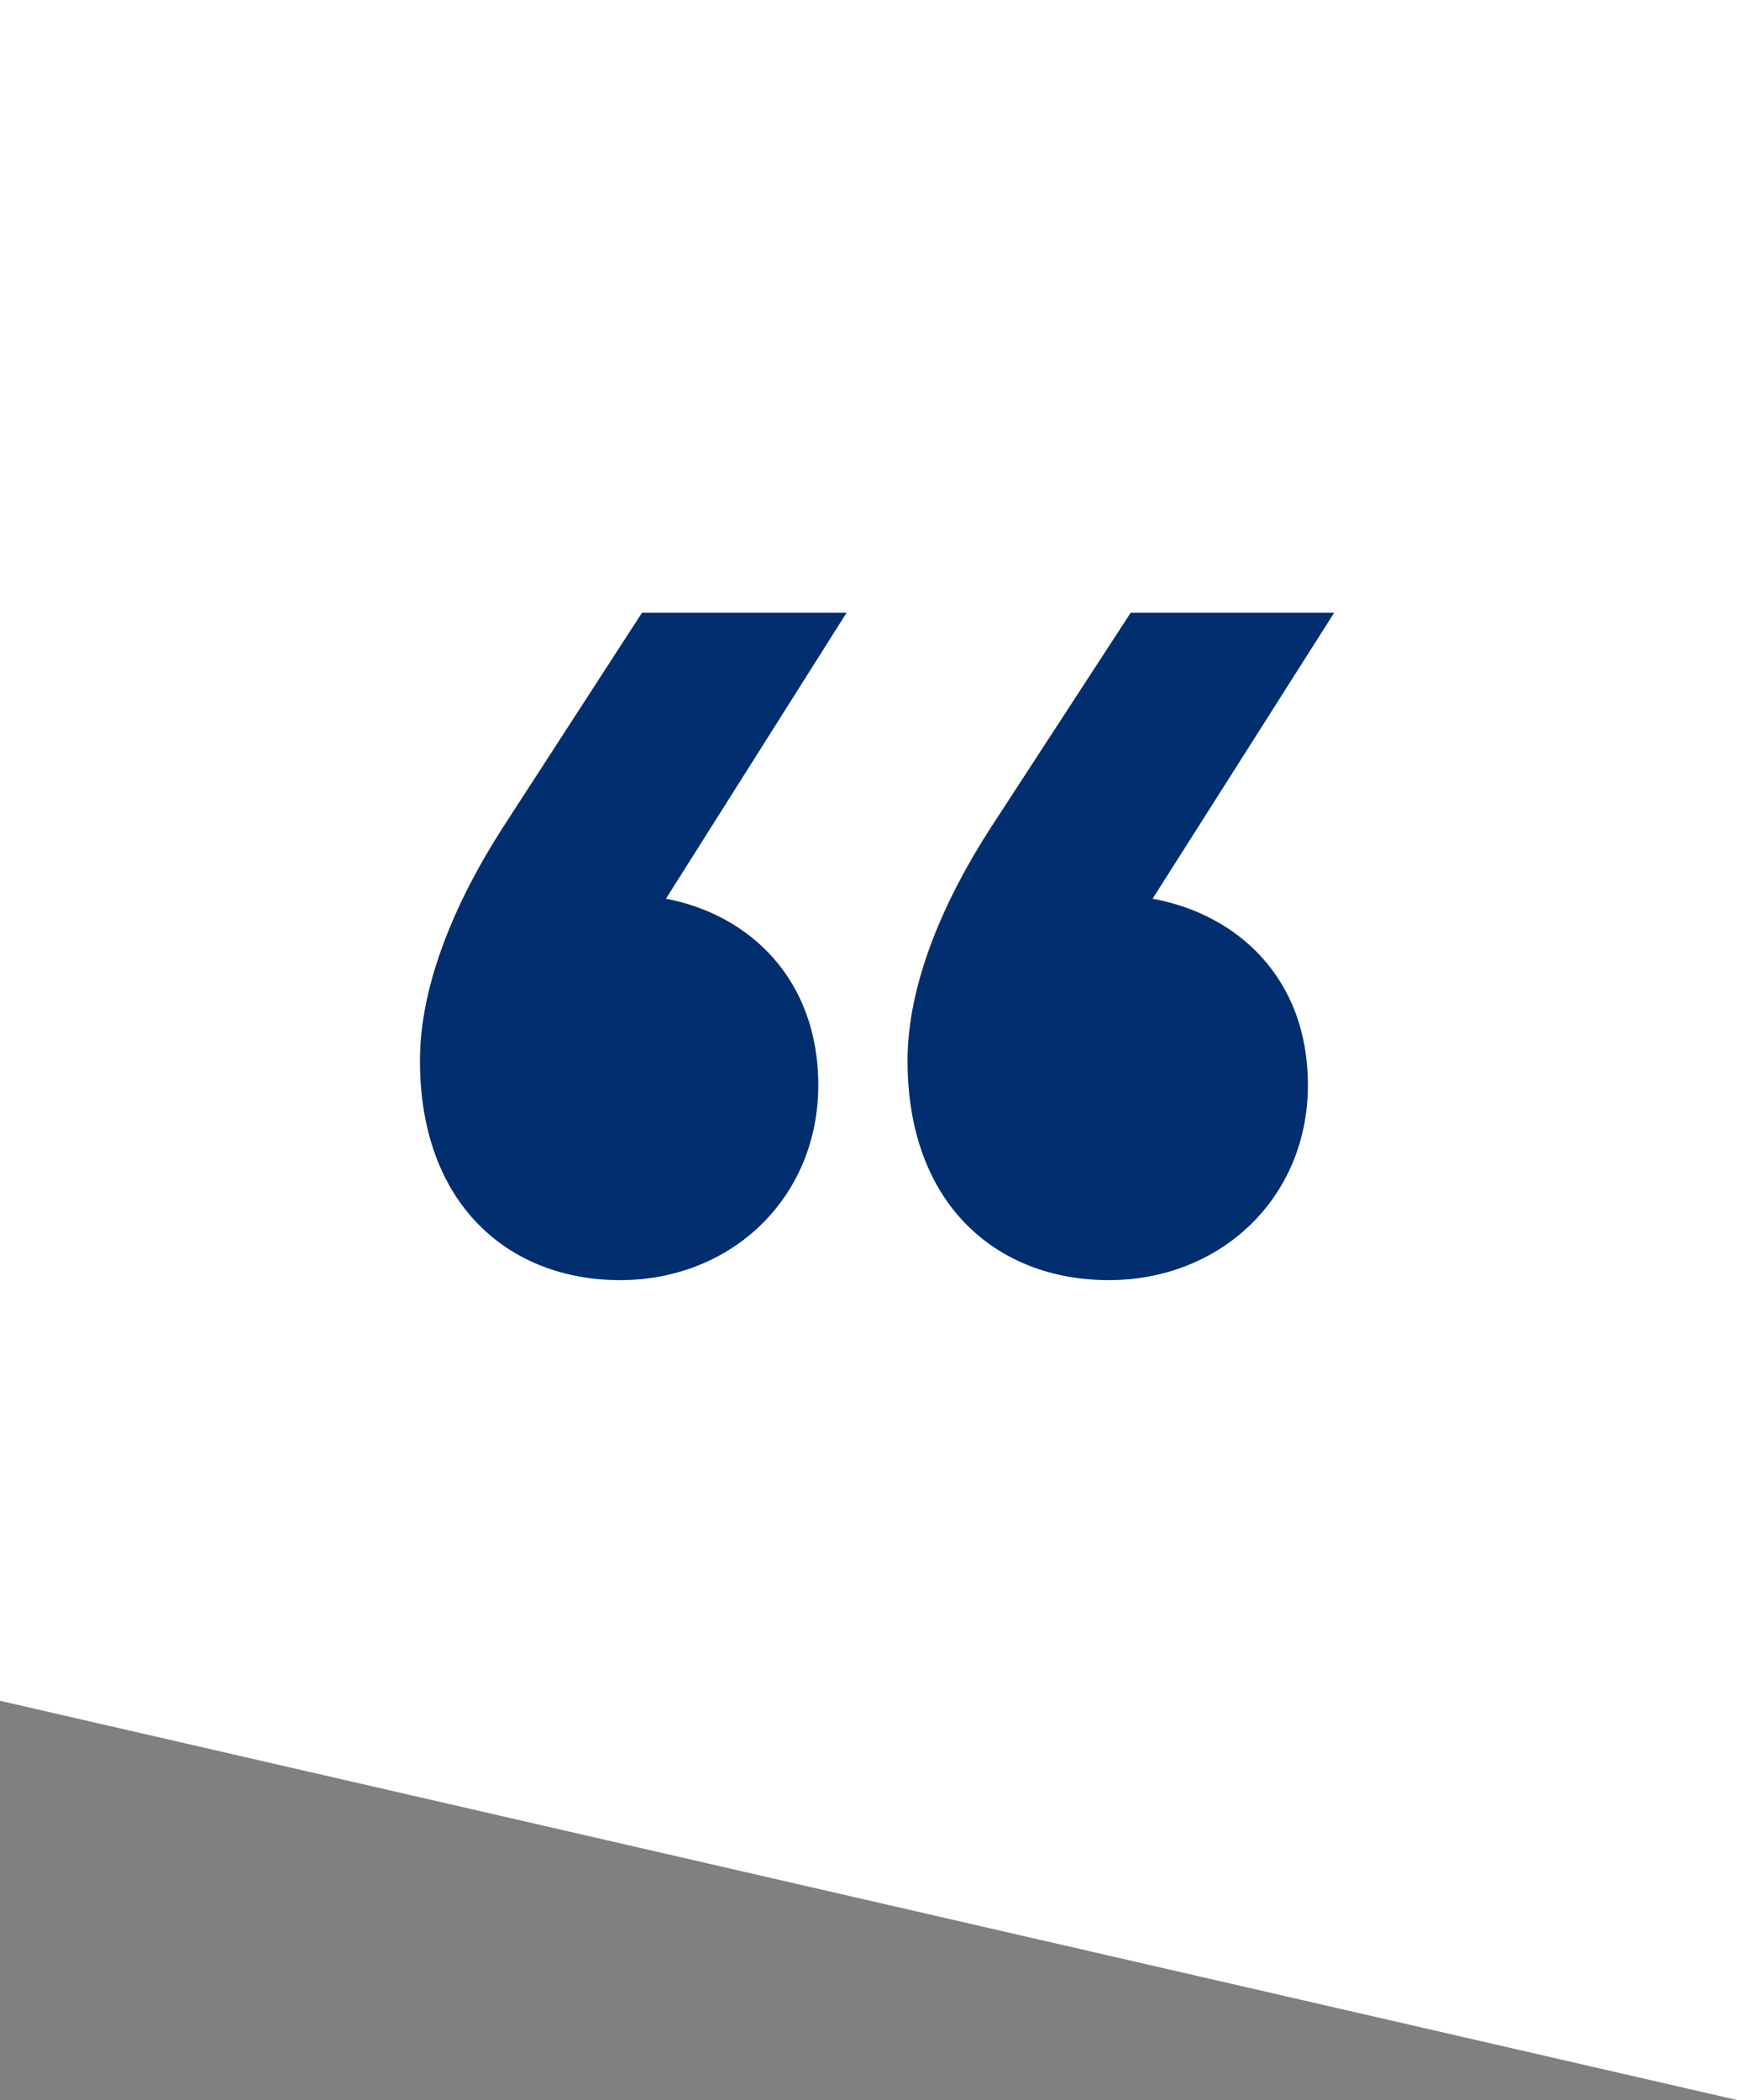
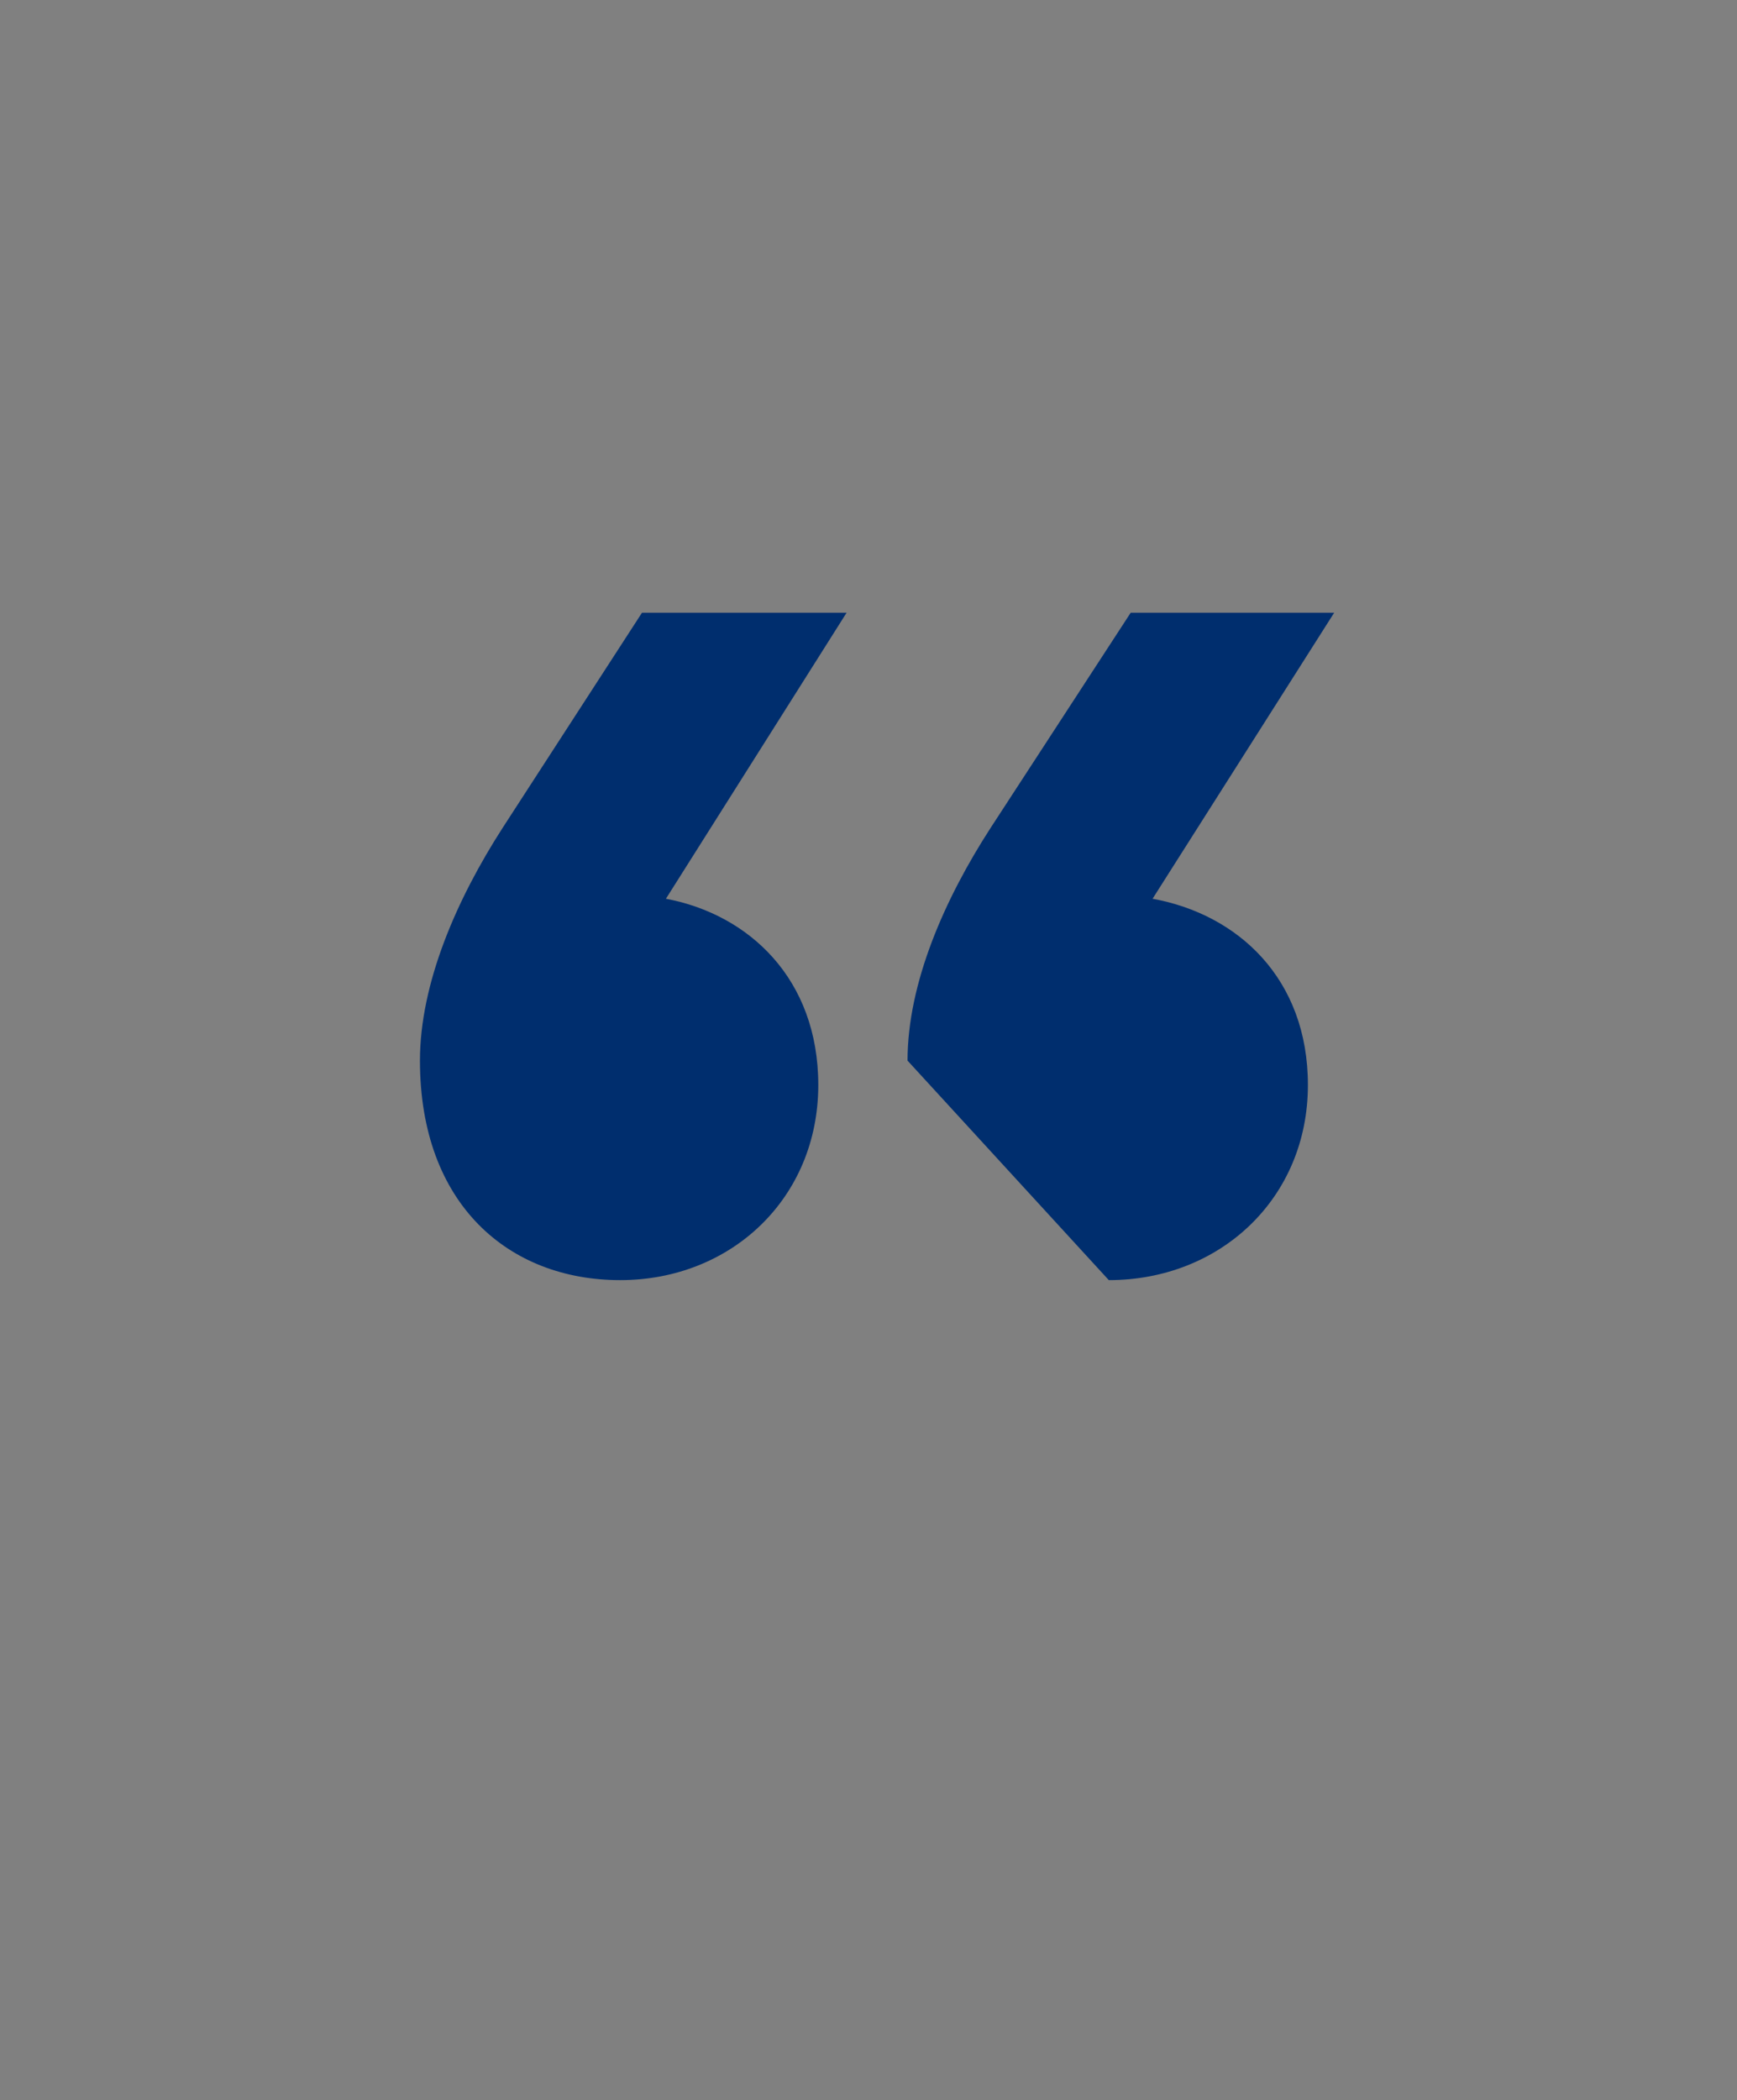
<svg xmlns="http://www.w3.org/2000/svg" width="91px" height="110px" viewBox="0 0 91 110" version="1.1">
  <rect x="0" y="0" width="91" height="110" fill="#808080" stroke="none" />
  <g id="Group-8">
-     <path d="M110 91L0 91L20.911 6.72695e-15L110 -6.39904e-13L110 91Z" transform="matrix(-4.371139E-08 -1 1 -4.371139E-08 0 110)" id="Stroke-1-Copy-7" fill="#FFFFFF" fill-rule="evenodd" stroke="none" />
-     <path d="M36.089 34.959C41.935 34.959 46.519 30.662 46.519 24.738C46.519 19.163 42.852 15.795 38.381 14.982L47.895 0L37.235 0L29.899 11.266C27.492 14.982 25.544 19.396 25.544 23.461C25.544 31.01 30.243 34.959 36.089 34.959ZM10.491 34.959C16.307 34.959 20.868 30.662 20.868 24.738C20.868 19.163 17.219 15.795 12.886 14.982L22.351 0L11.632 0L4.333 11.266C1.939 14.982 0 19.396 0 23.461C0 31.01 4.675 34.959 10.491 34.959Z" transform="translate(22.001 32.096)" id="“f" fill="#002E6E" fill-rule="evenodd" stroke="none" />
+     <path d="M36.089 34.959C41.935 34.959 46.519 30.662 46.519 24.738C46.519 19.163 42.852 15.795 38.381 14.982L47.895 0L37.235 0L29.899 11.266C27.492 14.982 25.544 19.396 25.544 23.461ZM10.491 34.959C16.307 34.959 20.868 30.662 20.868 24.738C20.868 19.163 17.219 15.795 12.886 14.982L22.351 0L11.632 0L4.333 11.266C1.939 14.982 0 19.396 0 23.461C0 31.01 4.675 34.959 10.491 34.959Z" transform="translate(22.001 32.096)" id="“f" fill="#002E6E" fill-rule="evenodd" stroke="none" />
  </g>
</svg>